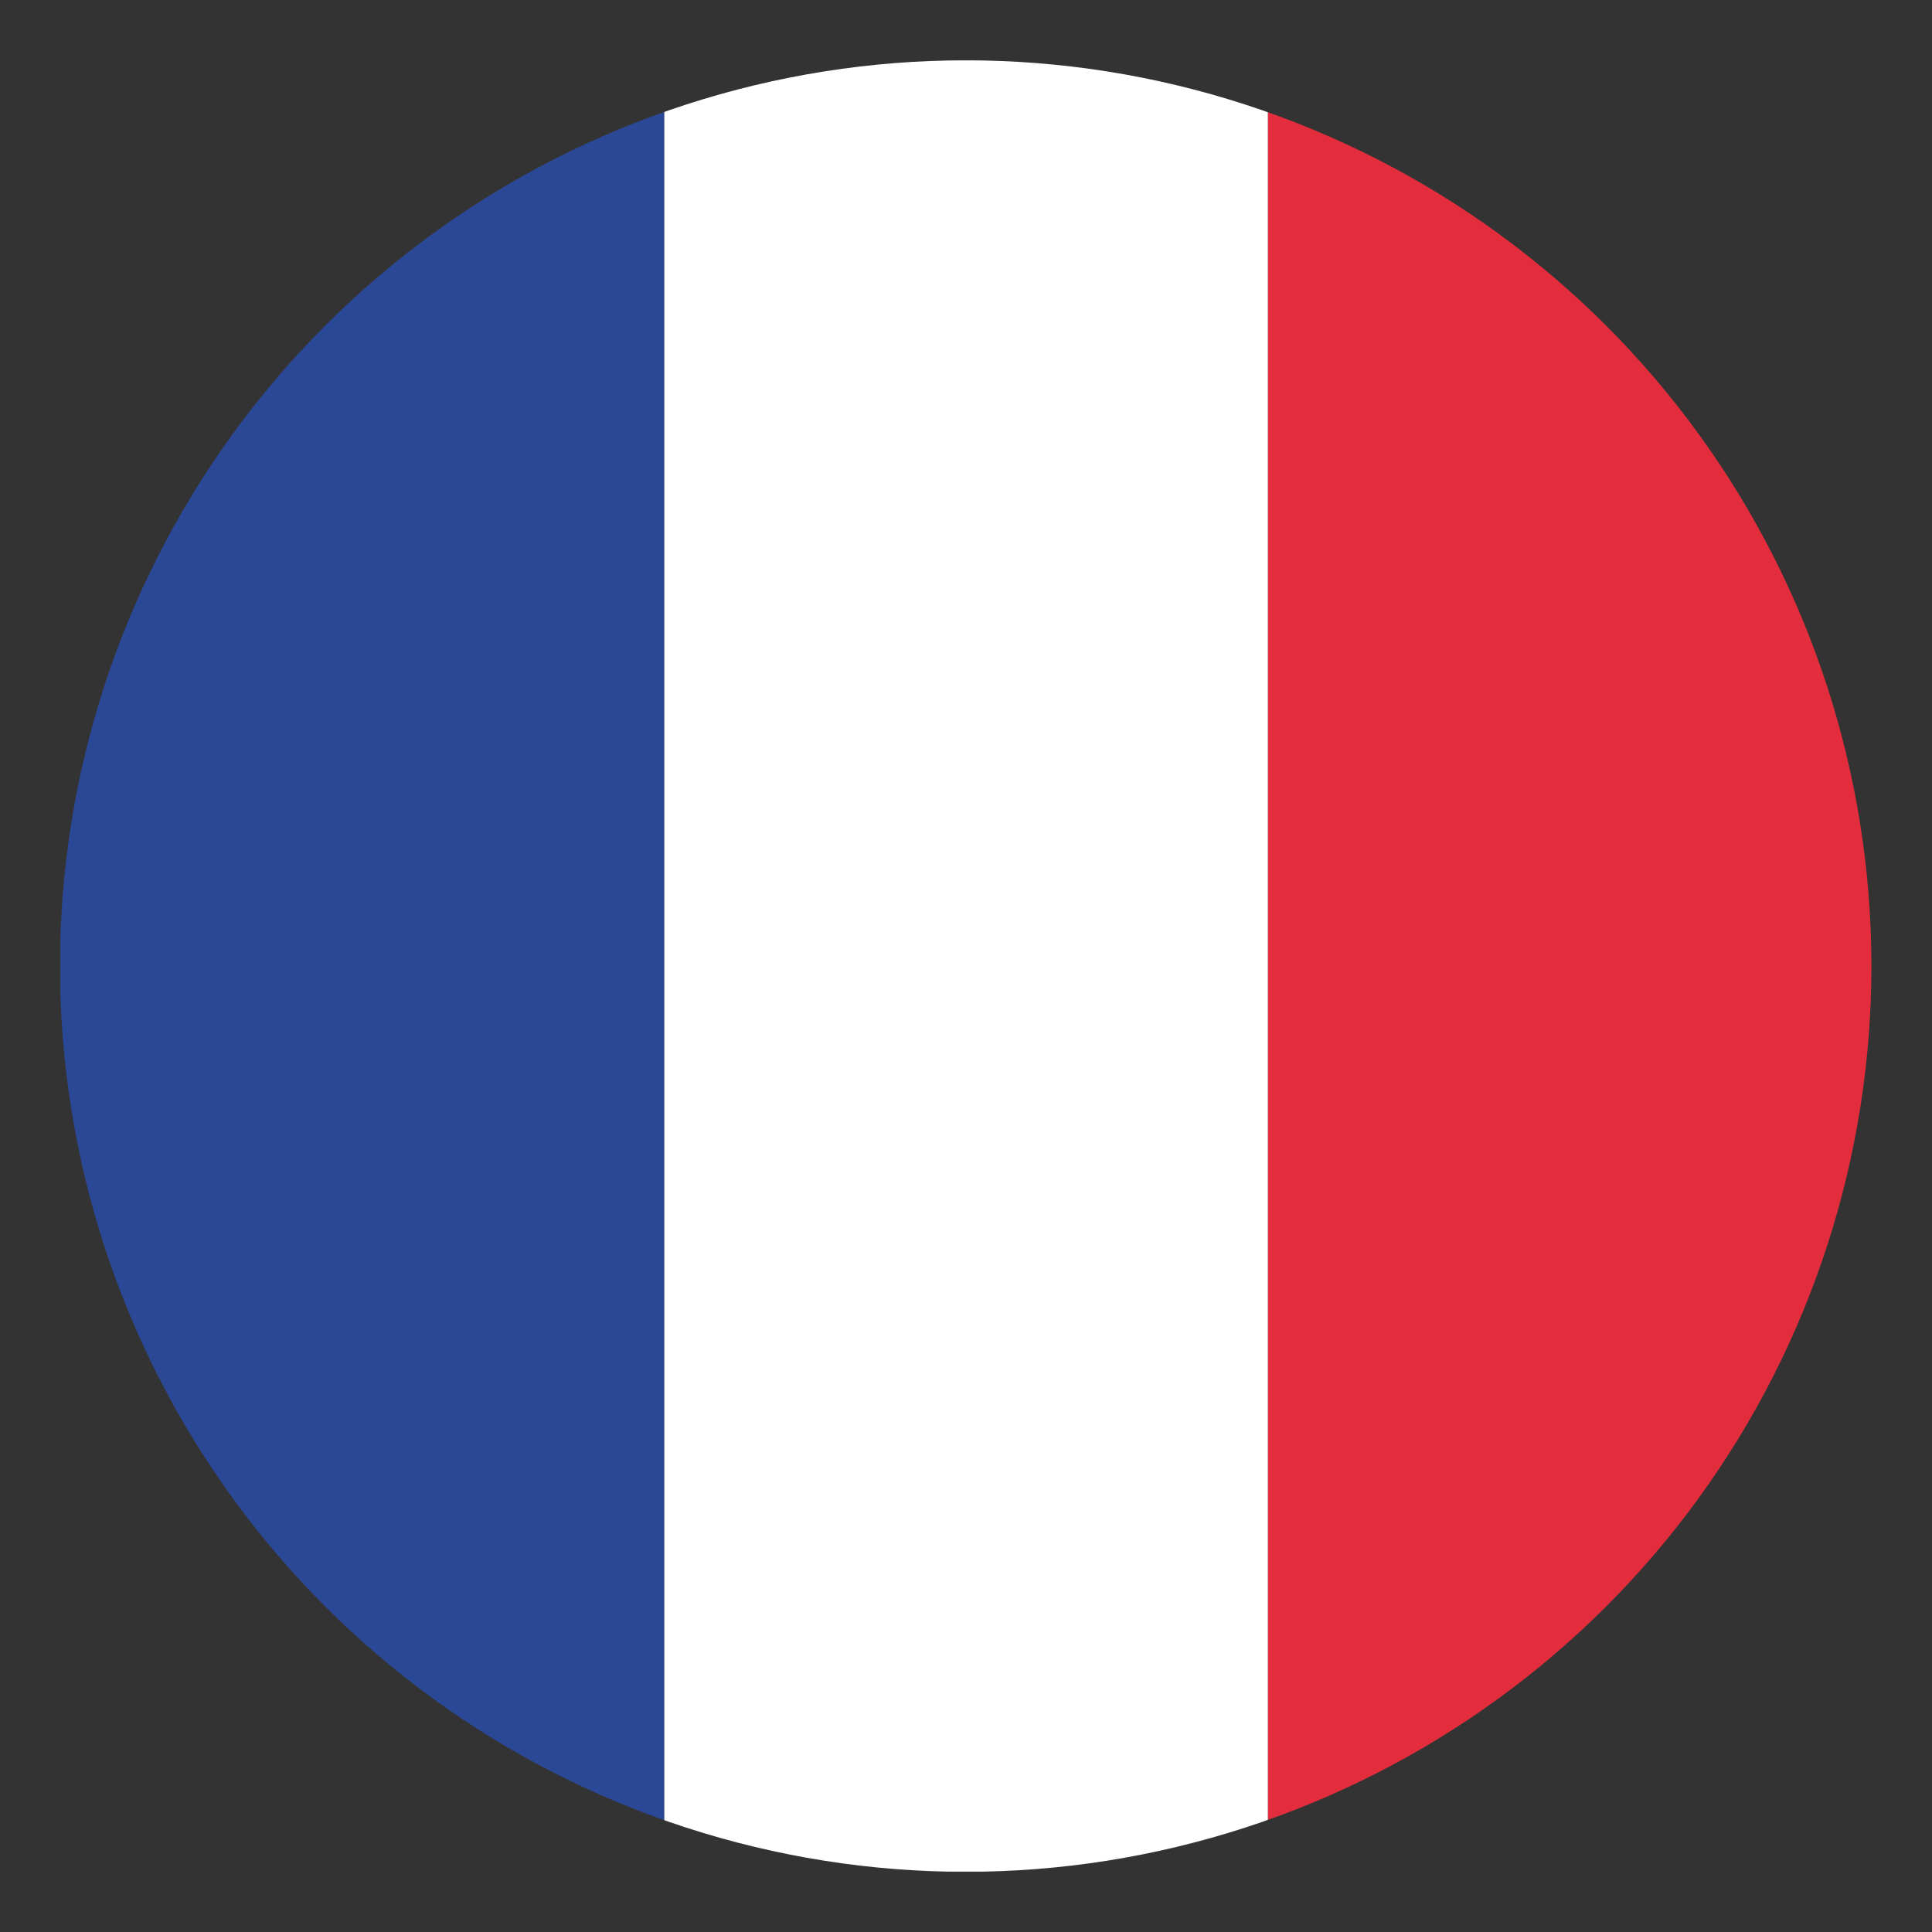
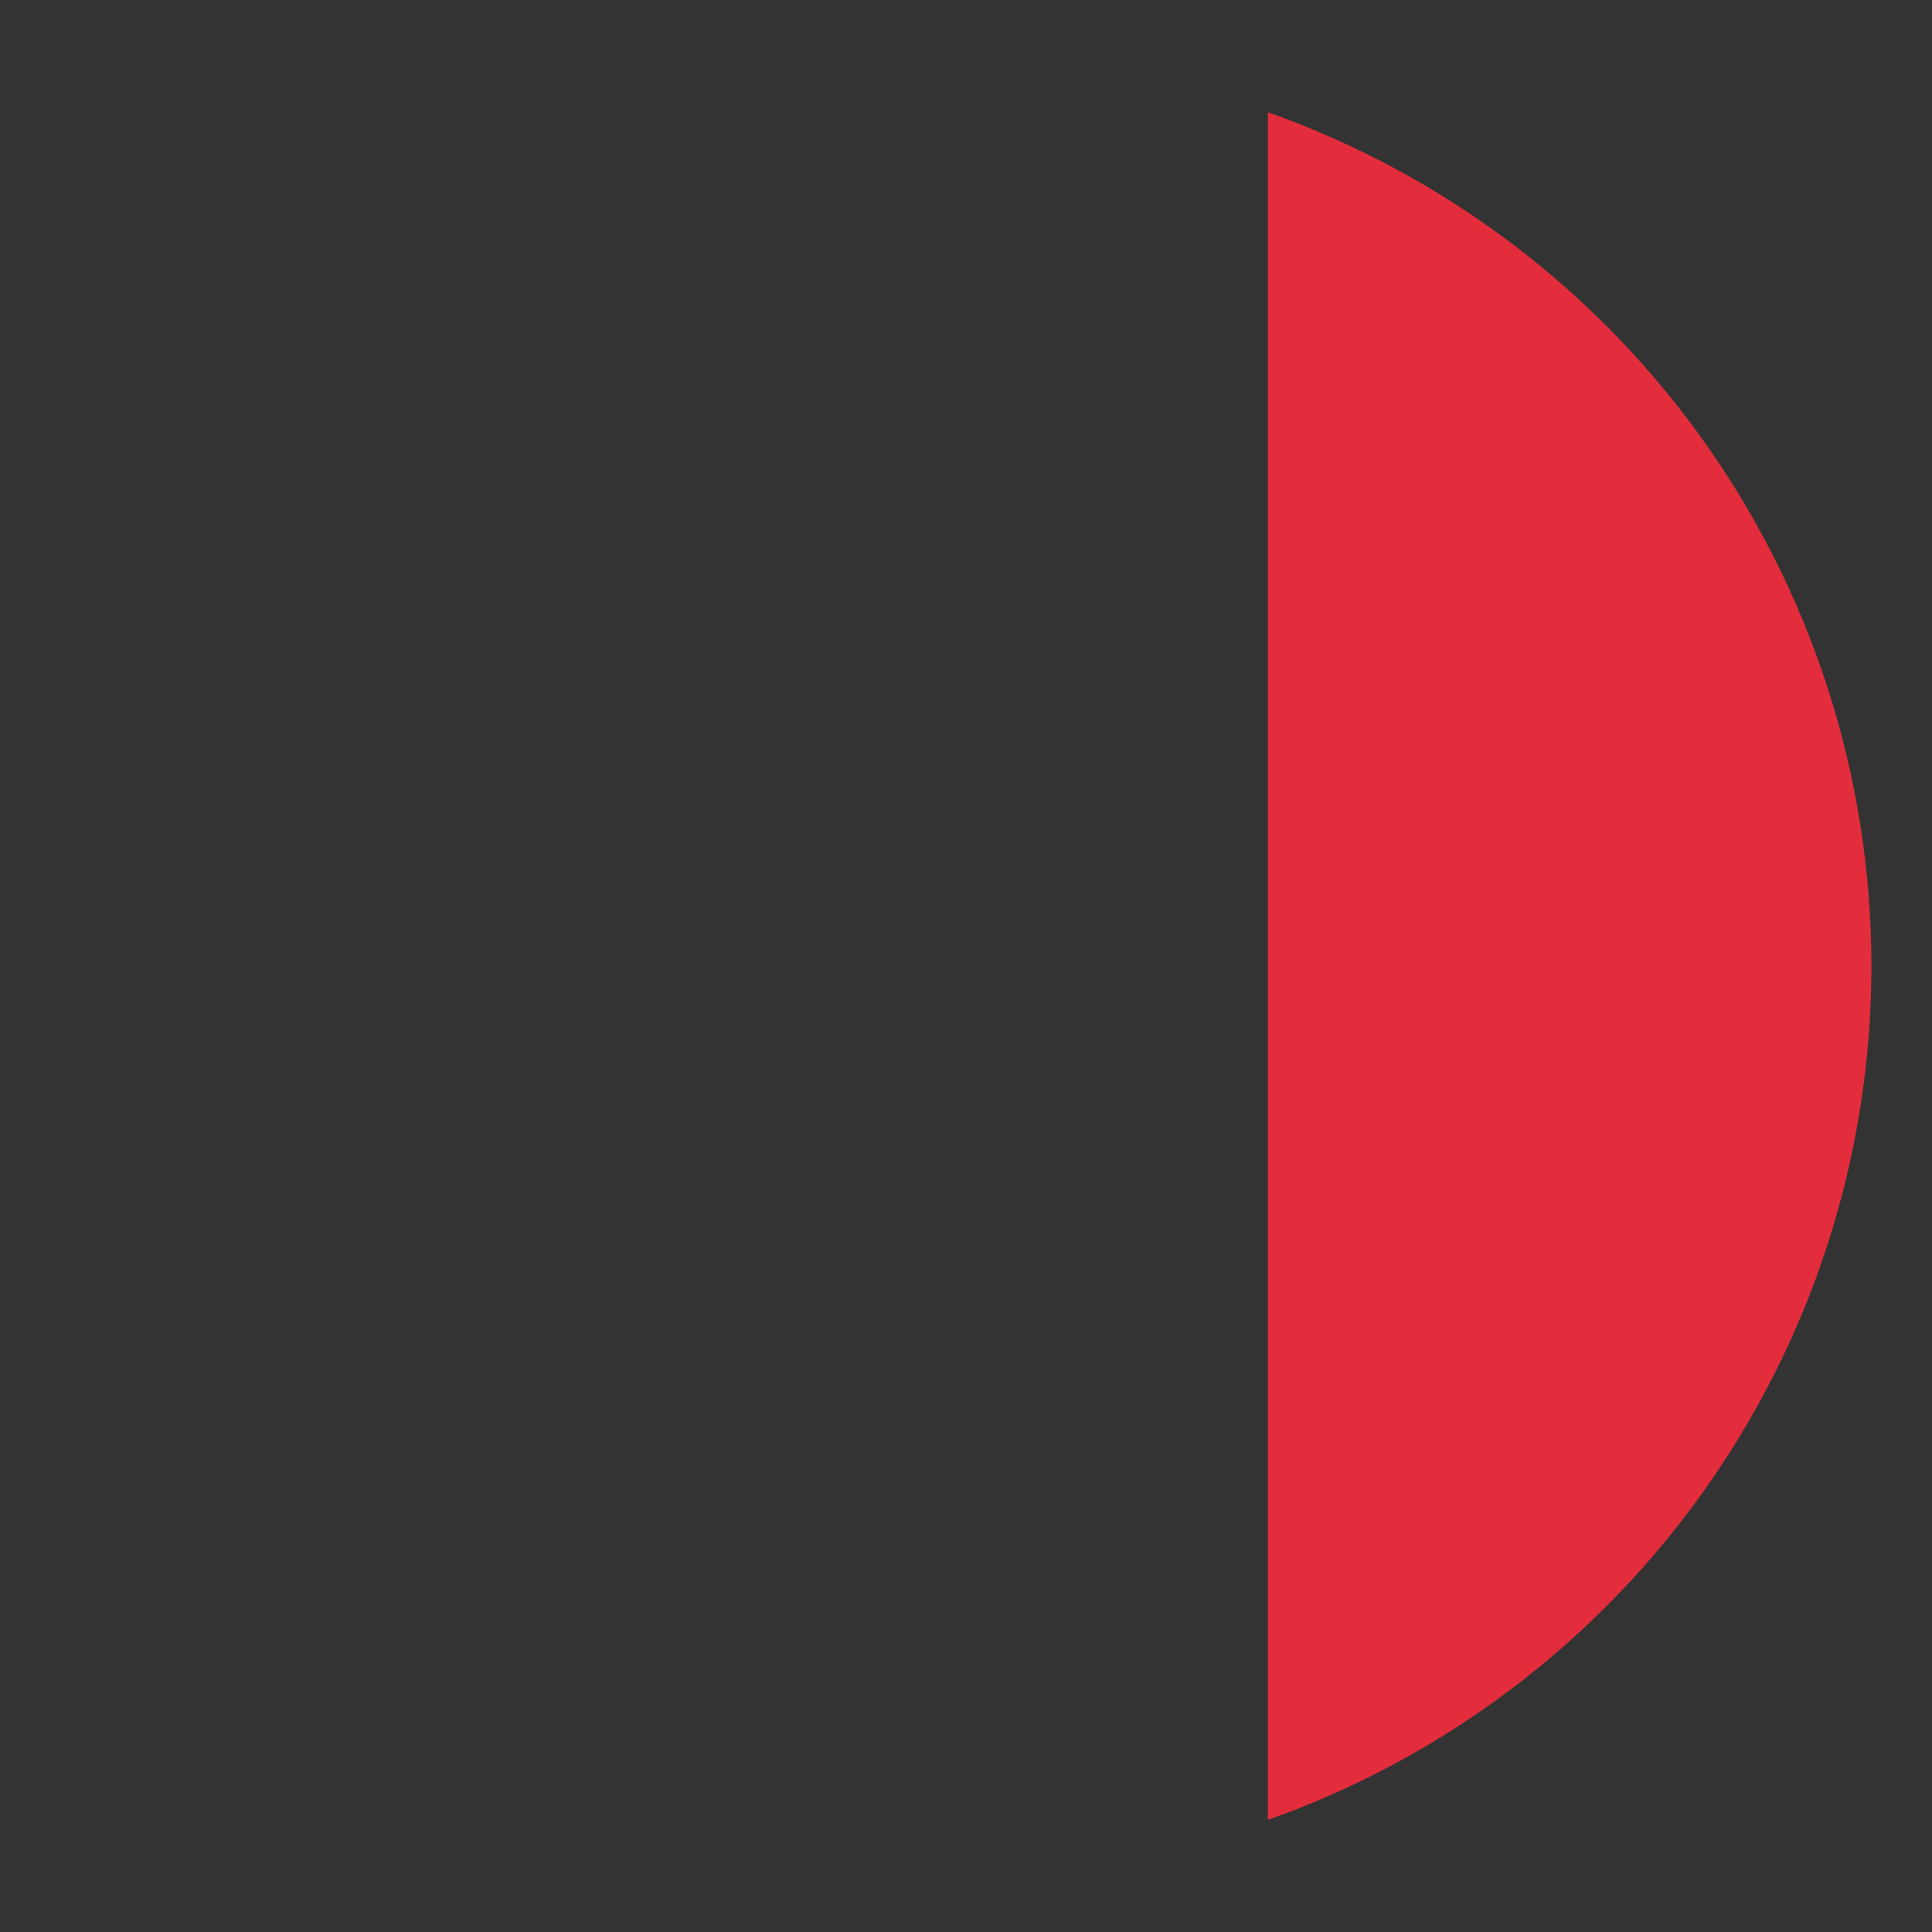
<svg xmlns="http://www.w3.org/2000/svg" height="512" width="512">
  <rect width="100%" height="100%" fill="#333333" stroke="none" />
  <clipPath id="a">
    <path d="M-209.655-246.382a240.032 240.032 0 1 1-480.064 0 240.032 240.032 0 1 1 480.064 0" />
  </clipPath>
  <g clip-path="url(#a)" transform="translate(705.6 502.4)">
    <path d="M-209.6-486.4h-160v480h160z" fill="#e32d3c" />
-     <path d="M-369.6-486.4h-160v480h160z" fill="#fff" />
-     <path d="M-529.6-486.4h-160v480h160z" fill="#2b4896" />
  </g>
</svg>